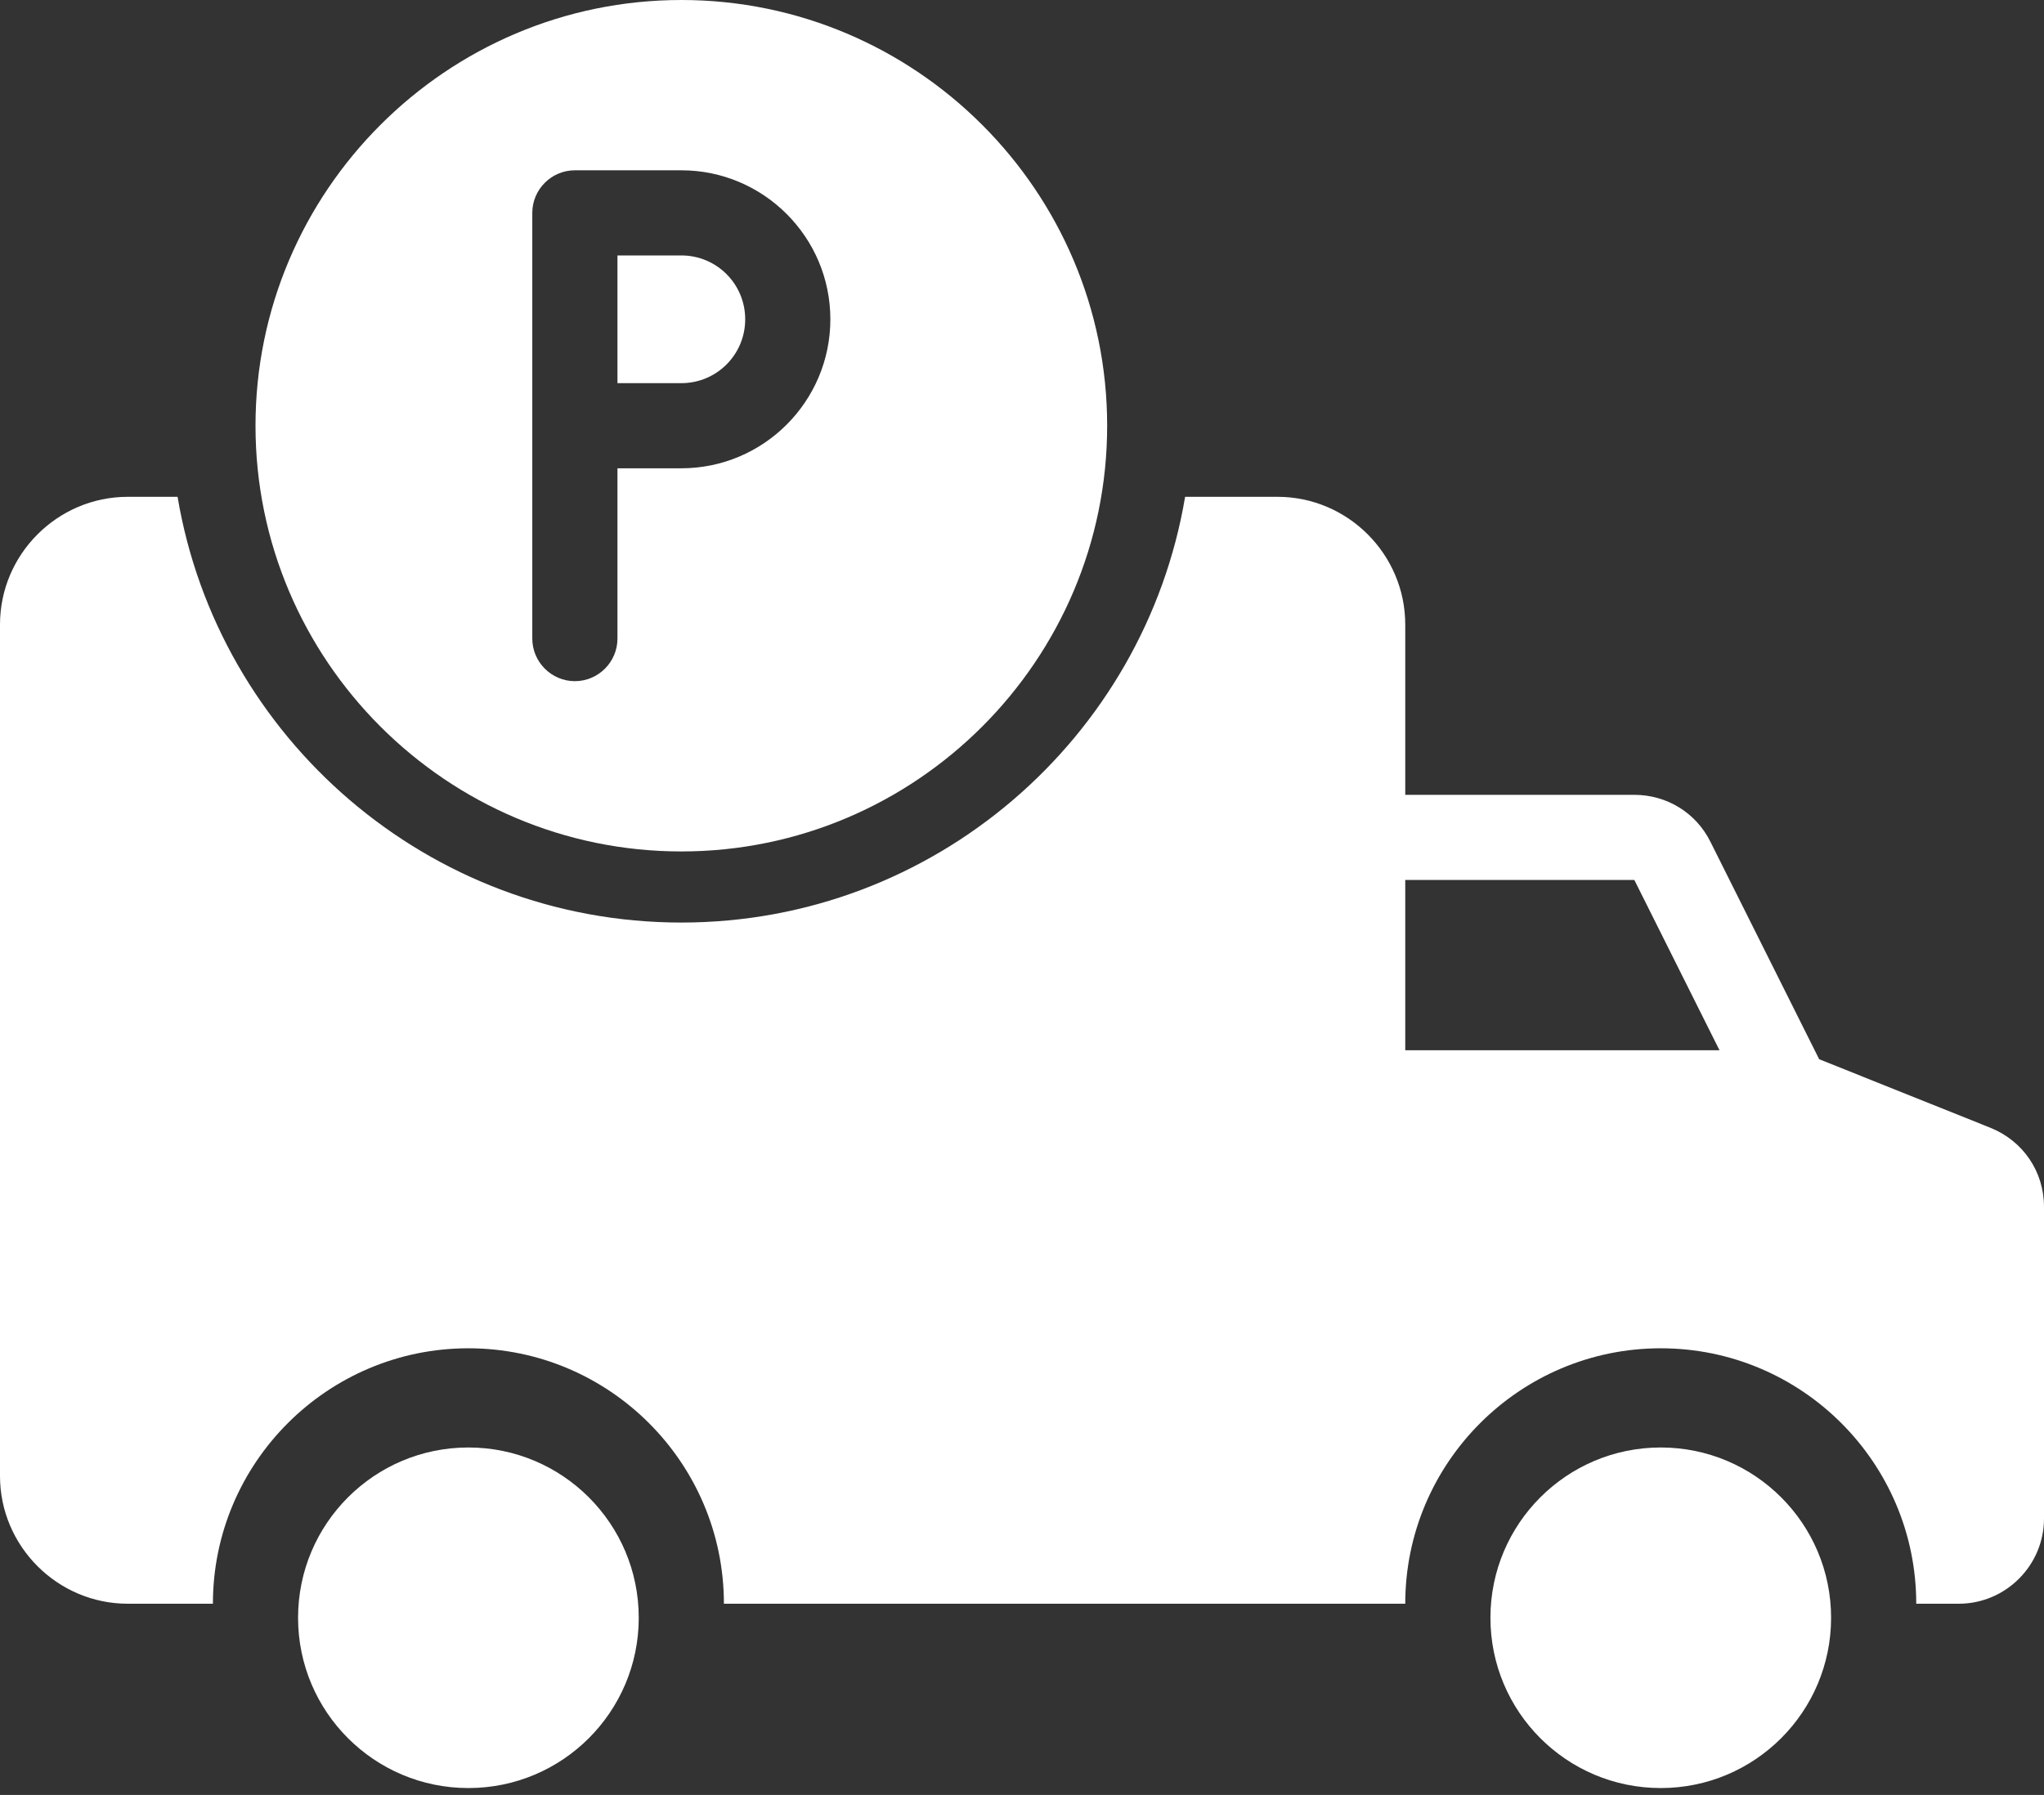
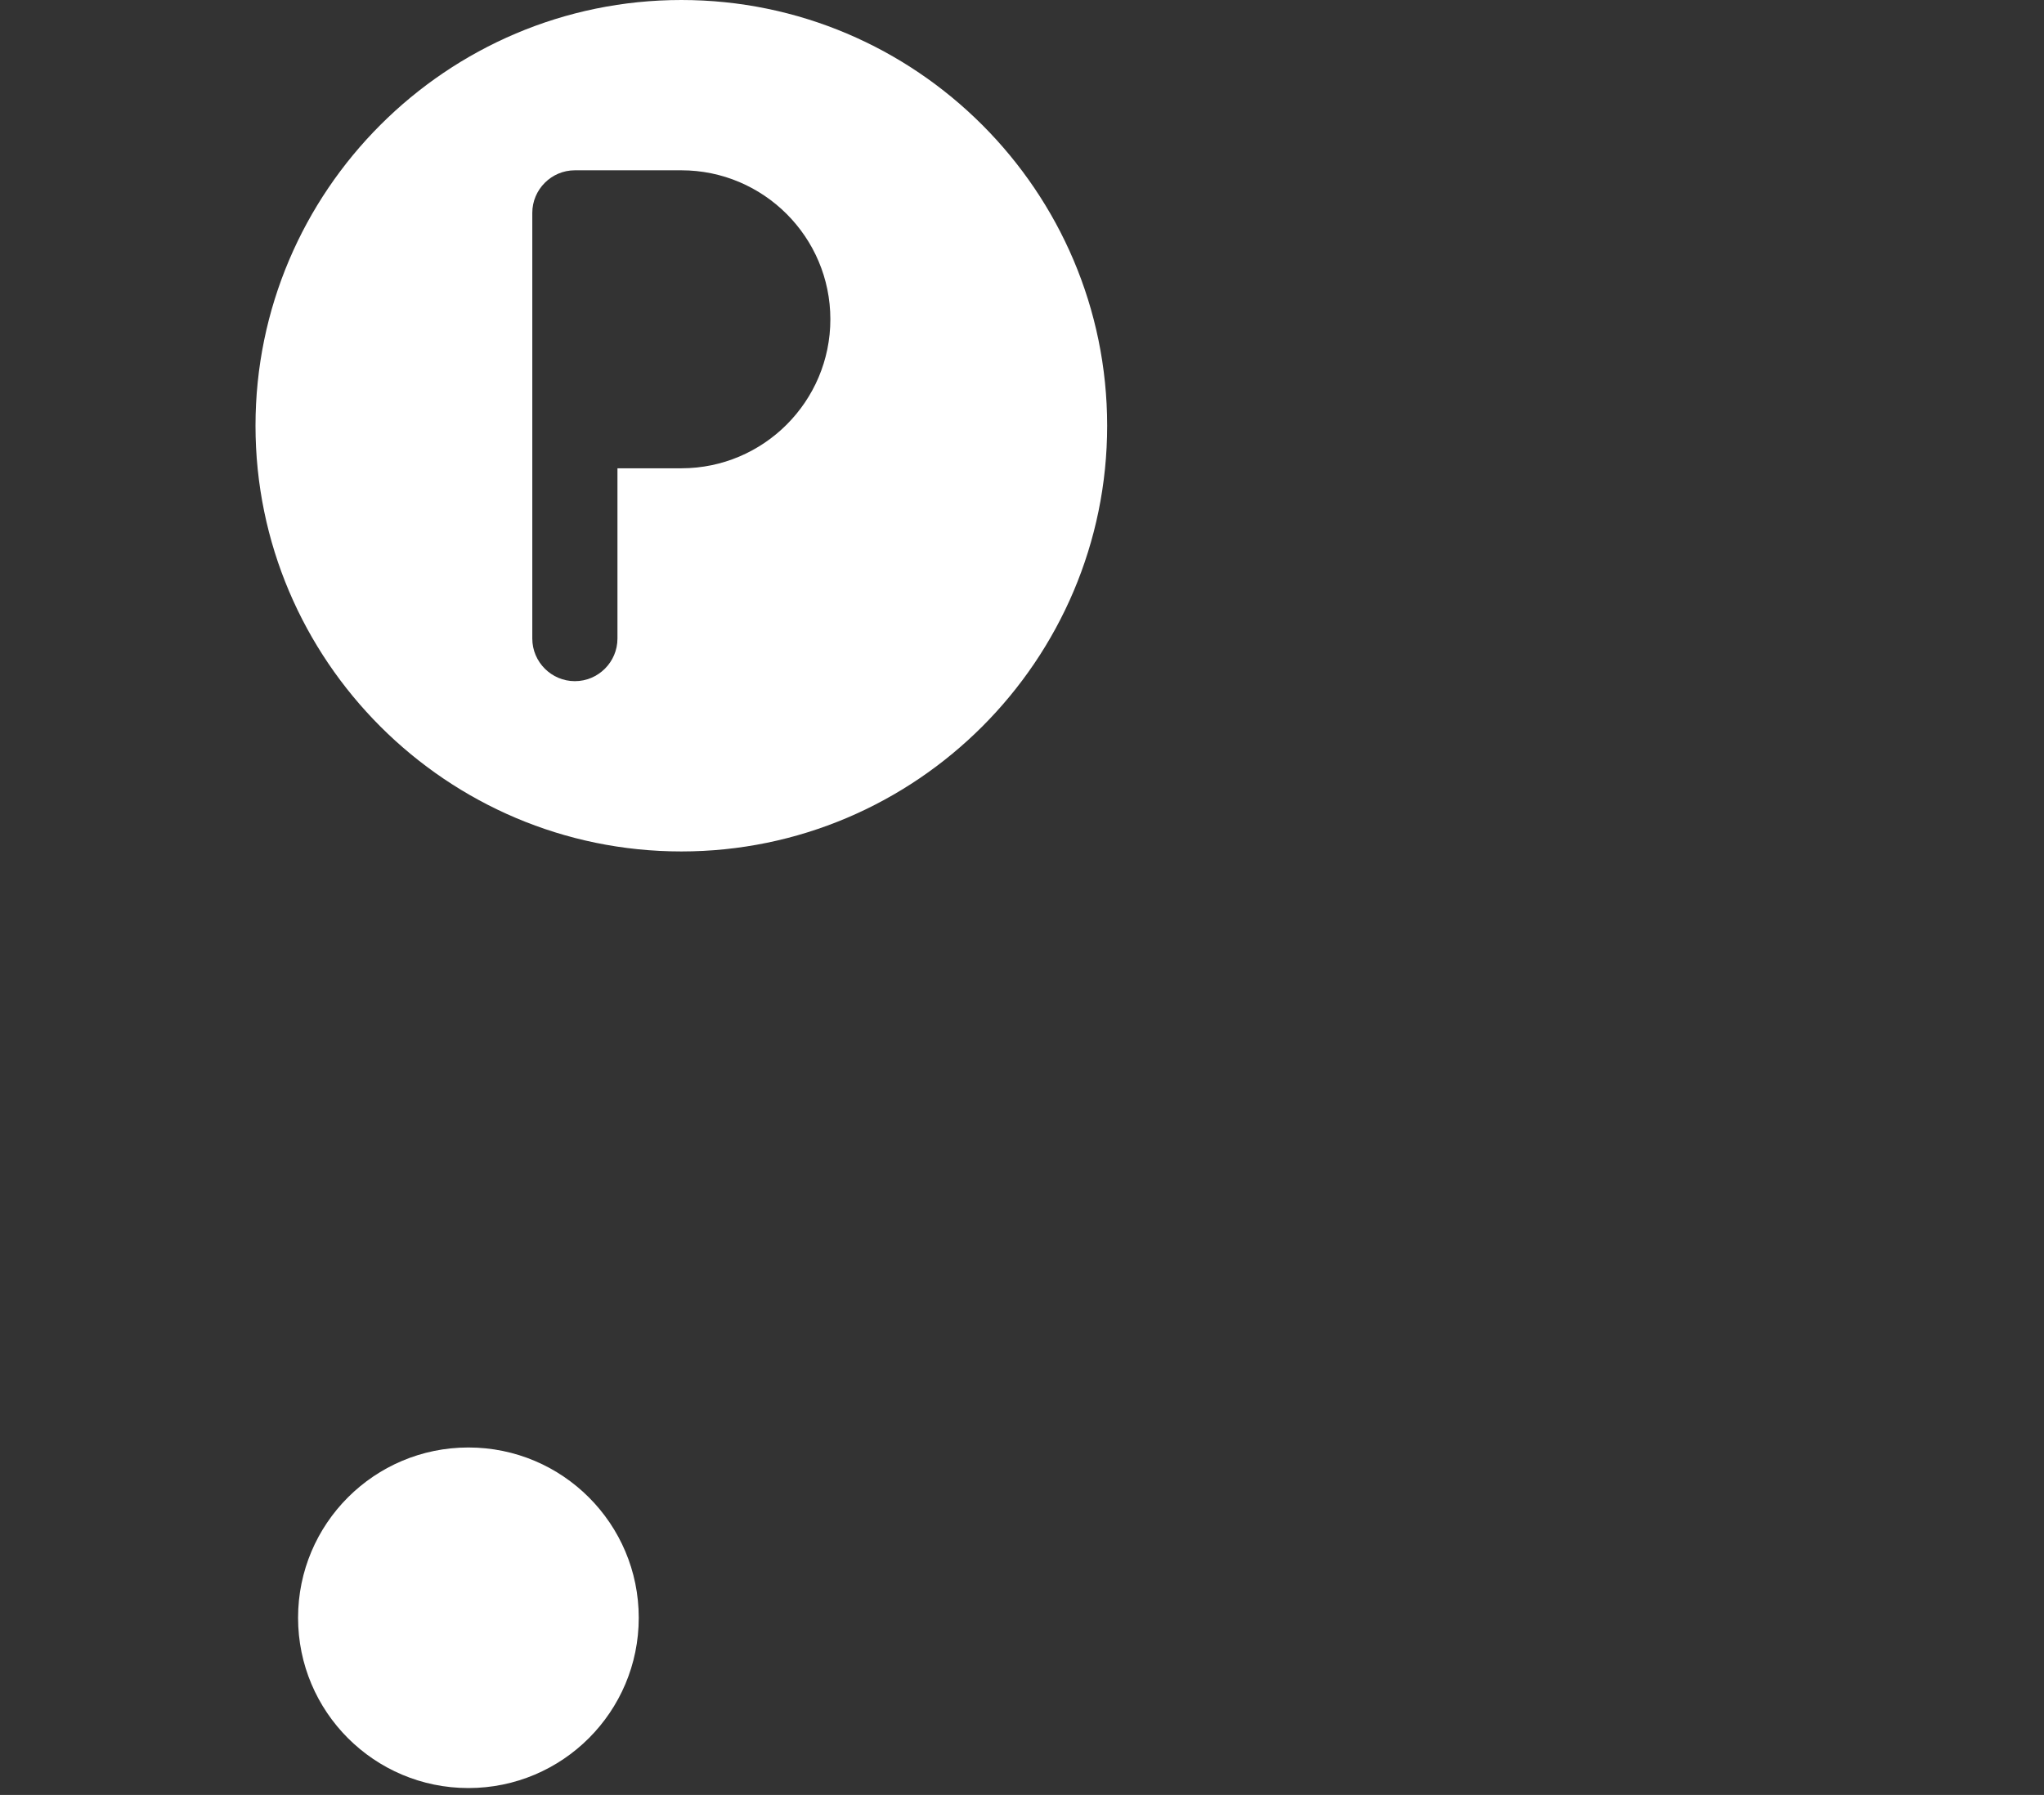
<svg xmlns="http://www.w3.org/2000/svg" width="74" height="65" viewBox="0 0 74 65" fill="none">
  <rect x="0" y="0" width="74" height="65" fill="#333333" stroke="none" />
-   <path d="M72.058 40.839L65.86 38.357L61.929 30.494C61.405 29.43 60.341 28.783 59.169 28.783H50.875V22.616C50.875 20.073 48.794 17.991 46.25 17.991H42.905C41.44 26.717 33.824 33.408 24.667 33.408C15.509 33.408 7.893 26.717 6.429 17.991H4.625C2.081 17.991 0 20.073 0 22.616V53.45C0 55.993 2.081 58.075 4.625 58.075H7.708C7.708 52.972 11.855 48.825 16.958 48.825C22.061 48.825 26.208 52.972 26.208 58.075H50.875C50.875 52.972 55.022 48.825 60.125 48.825C65.228 48.825 69.375 52.972 69.375 58.075H70.917C72.612 58.075 74 56.687 74 54.991V43.706C74 42.427 73.245 41.317 72.058 40.839ZM50.875 38.033V31.866H59.169L62.252 38.033H50.875Z" fill="white" />
-   <path d="M60.125 64.75C63.531 64.75 66.292 61.989 66.292 58.584C66.292 55.178 63.531 52.417 60.125 52.417C56.719 52.417 53.959 55.178 53.959 58.584C53.959 61.989 56.719 64.75 60.125 64.75Z" fill="white" />
  <path d="M16.958 64.75C20.364 64.75 23.125 61.989 23.125 58.584C23.125 55.178 20.364 52.417 16.958 52.417C13.552 52.417 10.791 55.178 10.791 58.584C10.791 61.989 13.552 64.75 16.958 64.75Z" fill="white" />
-   <path d="M22.354 9.25V13.875H24.666C25.946 13.875 26.979 12.842 26.979 11.562C26.979 10.283 25.946 9.25 24.666 9.25H22.354Z" fill="white" />
-   <path d="M9.25 15.417C9.25 23.911 16.172 30.833 24.667 30.833C33.161 30.833 40.083 23.911 40.083 15.417C40.083 6.922 33.161 0 24.667 0C16.172 0 9.25 6.922 9.25 15.417ZM30.062 11.562C30.062 14.538 27.642 16.958 24.667 16.958H22.354V23.125C22.354 23.973 21.66 24.667 20.812 24.667C19.965 24.667 19.271 23.973 19.271 23.125V7.708C19.271 6.86 19.965 6.167 20.812 6.167H24.667C27.642 6.167 30.062 8.587 30.062 11.562Z" fill="white" />
+   <path d="M9.25 15.417C9.25 23.911 16.172 30.833 24.667 30.833C33.161 30.833 40.083 23.911 40.083 15.417C40.083 6.922 33.161 0 24.667 0C16.172 0 9.25 6.922 9.25 15.417ZM30.062 11.562C30.062 14.538 27.642 16.958 24.667 16.958H22.354V23.125C22.354 23.973 21.66 24.667 20.812 24.667C19.965 24.667 19.271 23.973 19.271 23.125V7.708C19.271 6.86 19.965 6.167 20.812 6.167H24.667C27.642 6.167 30.062 8.587 30.062 11.562" fill="white" />
</svg>